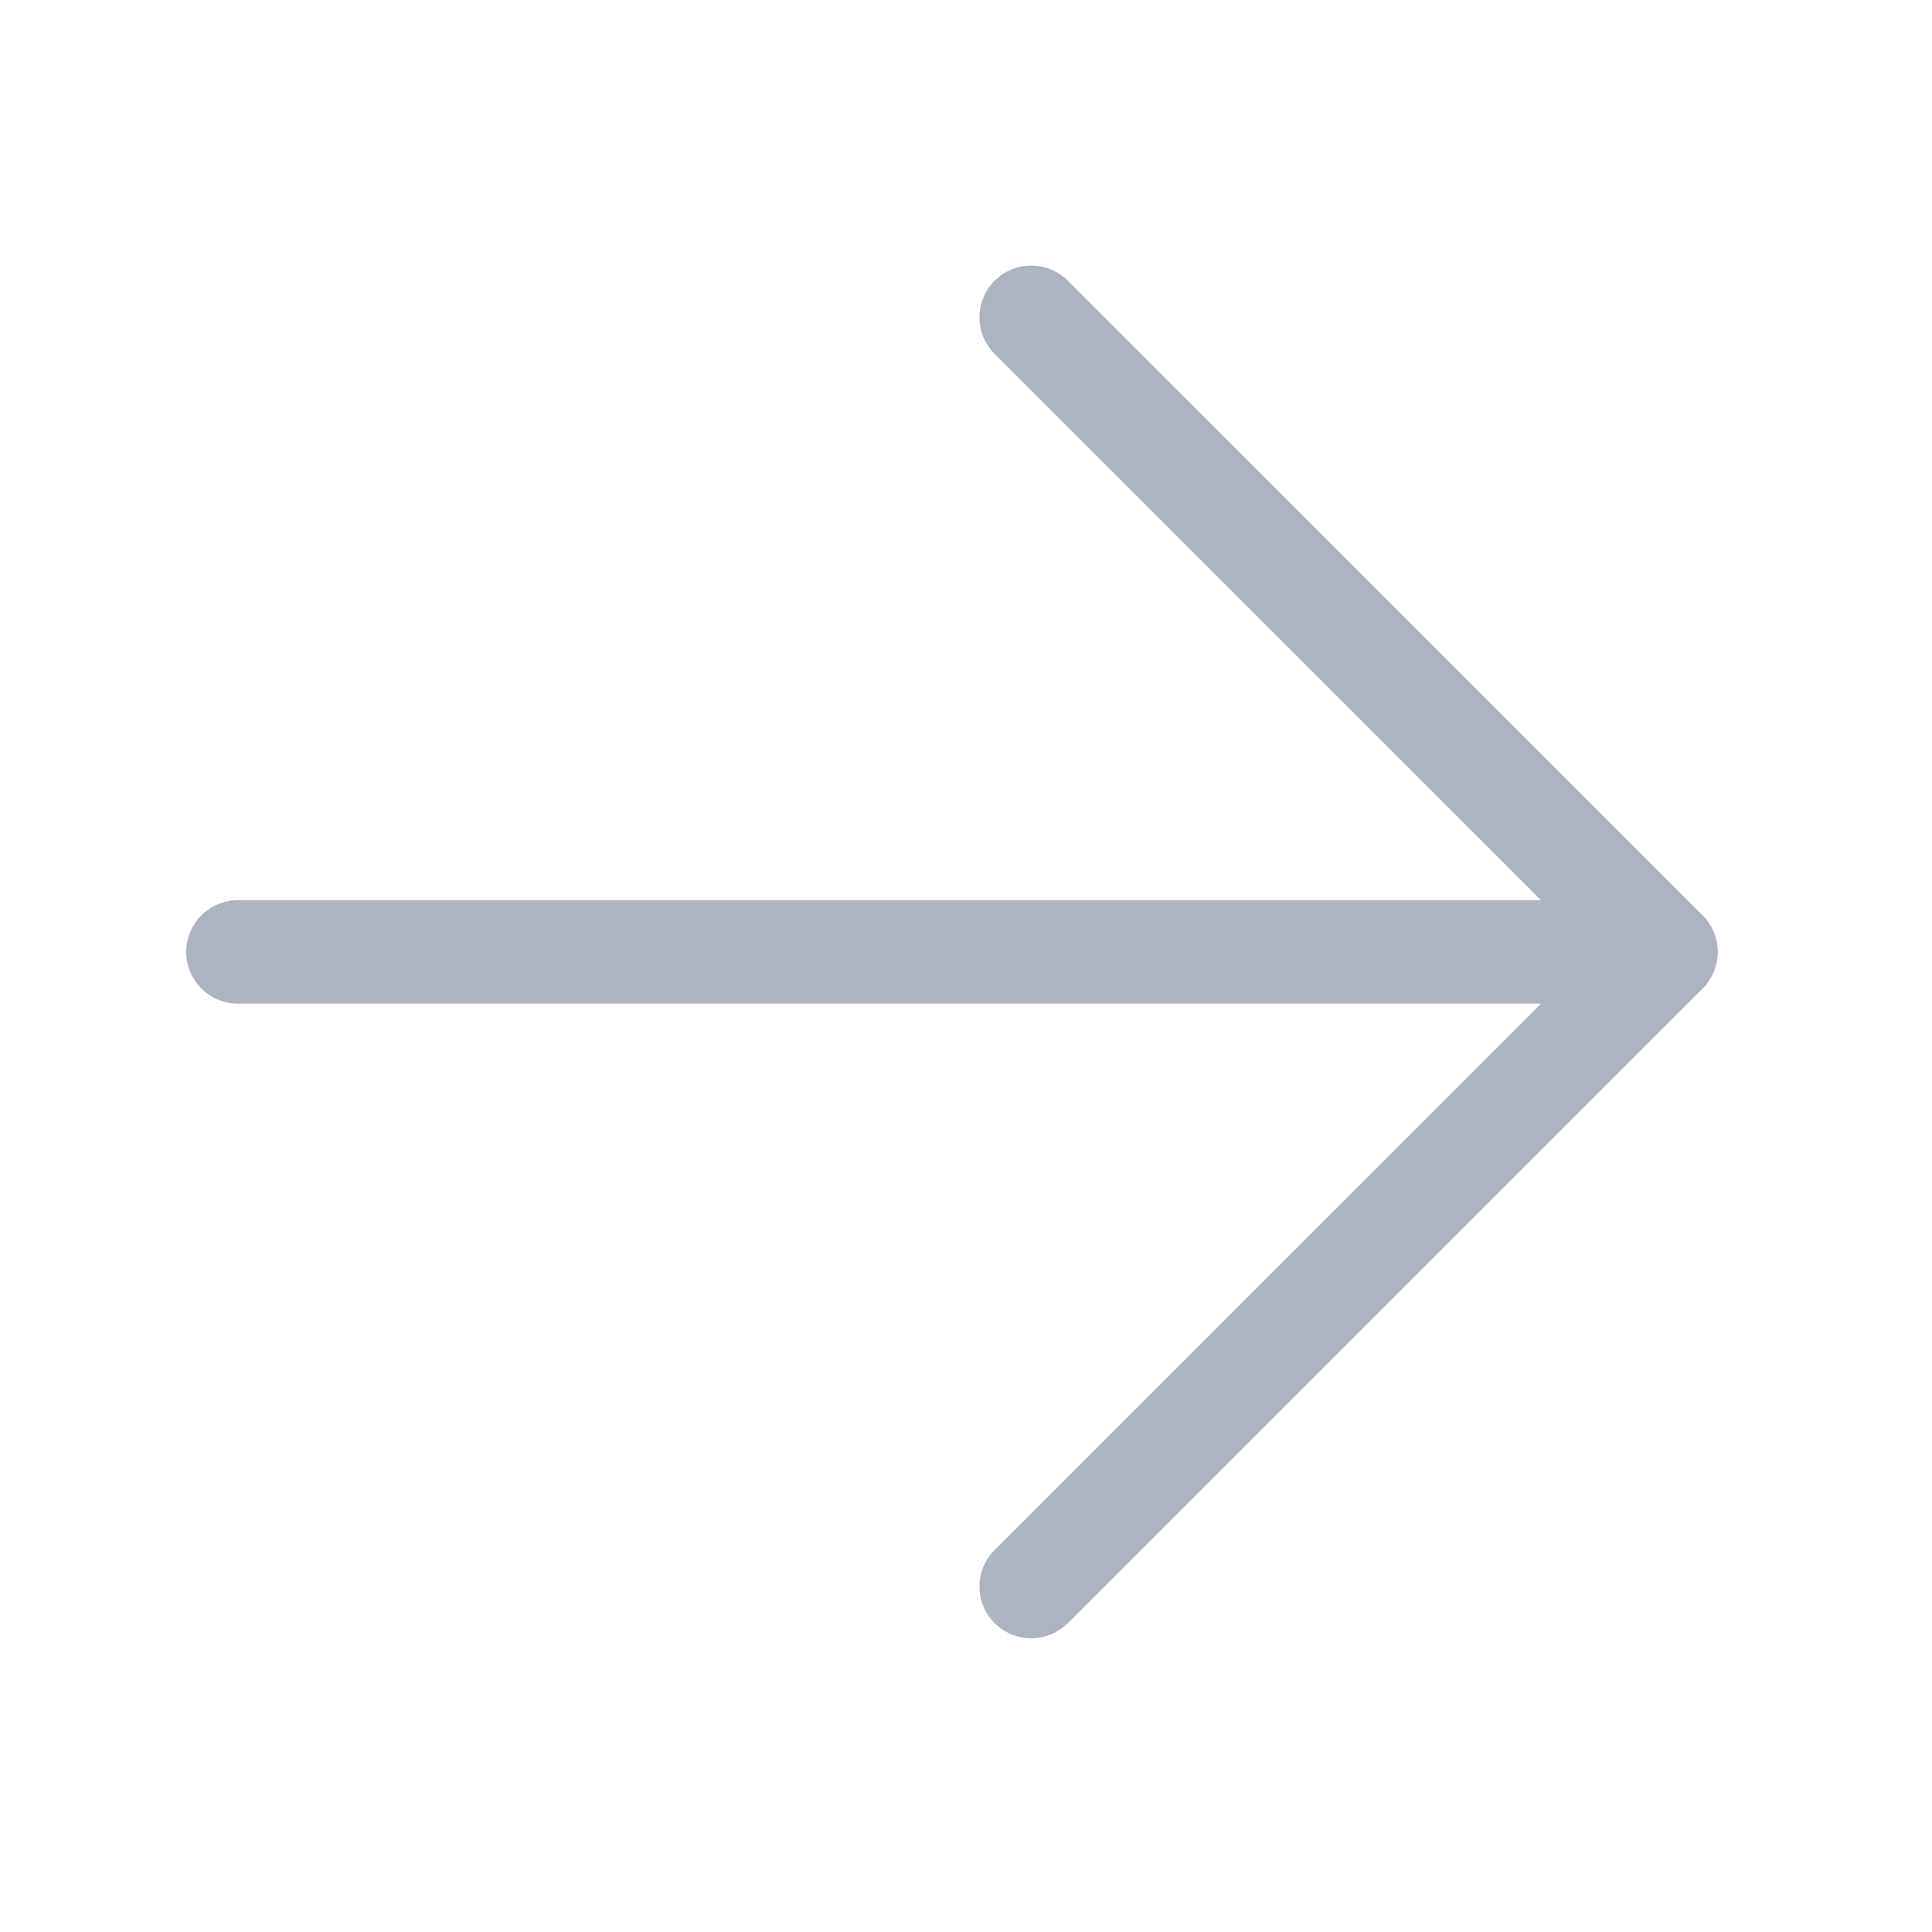
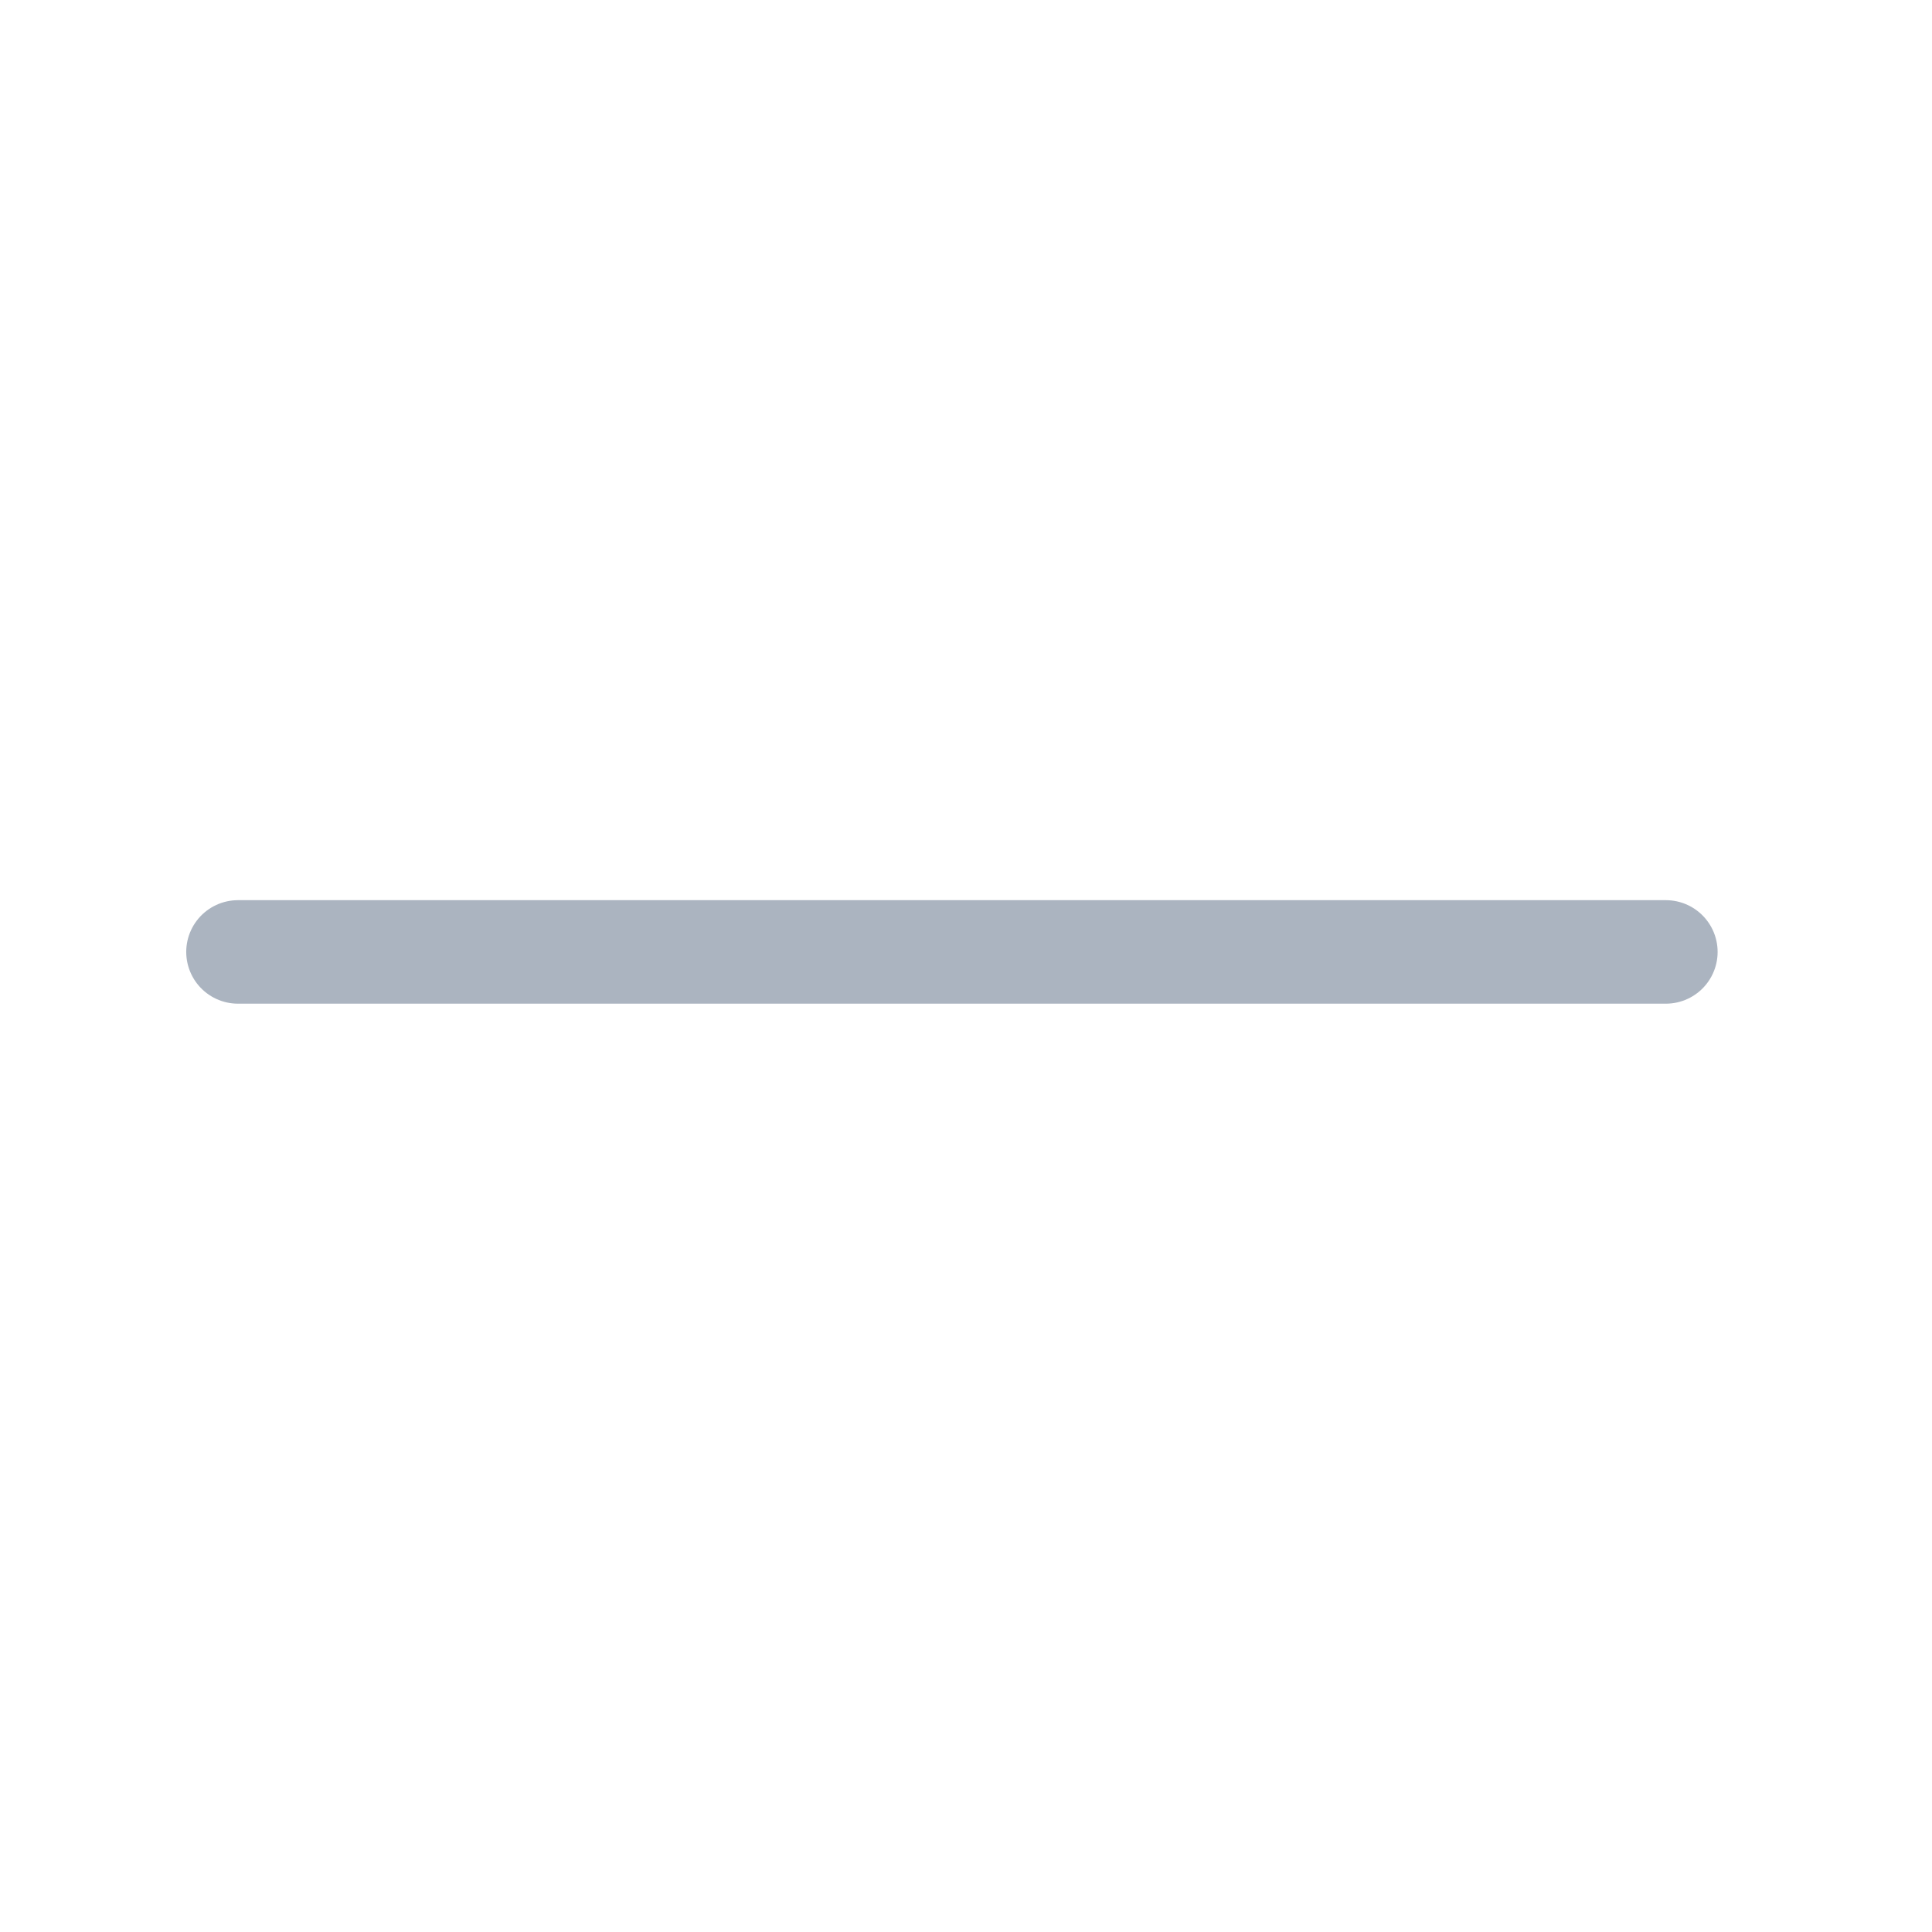
<svg xmlns="http://www.w3.org/2000/svg" fill="none" height="100%" overflow="visible" preserveAspectRatio="none" style="display: block;" viewBox="0 0 28 28" width="100%">
  <g id="Object">
    <path d="M3.449 13.796H24.143" id="Stroke" stroke="#ABB4C0" stroke-linecap="round" stroke-linejoin="round" stroke-width="1.5" />
-     <path d="M14.945 22.993L24.143 13.796L14.945 4.599" id="Stroke_2" stroke="#ABB4C0" stroke-linecap="round" stroke-linejoin="round" stroke-width="1.5" />
  </g>
</svg>